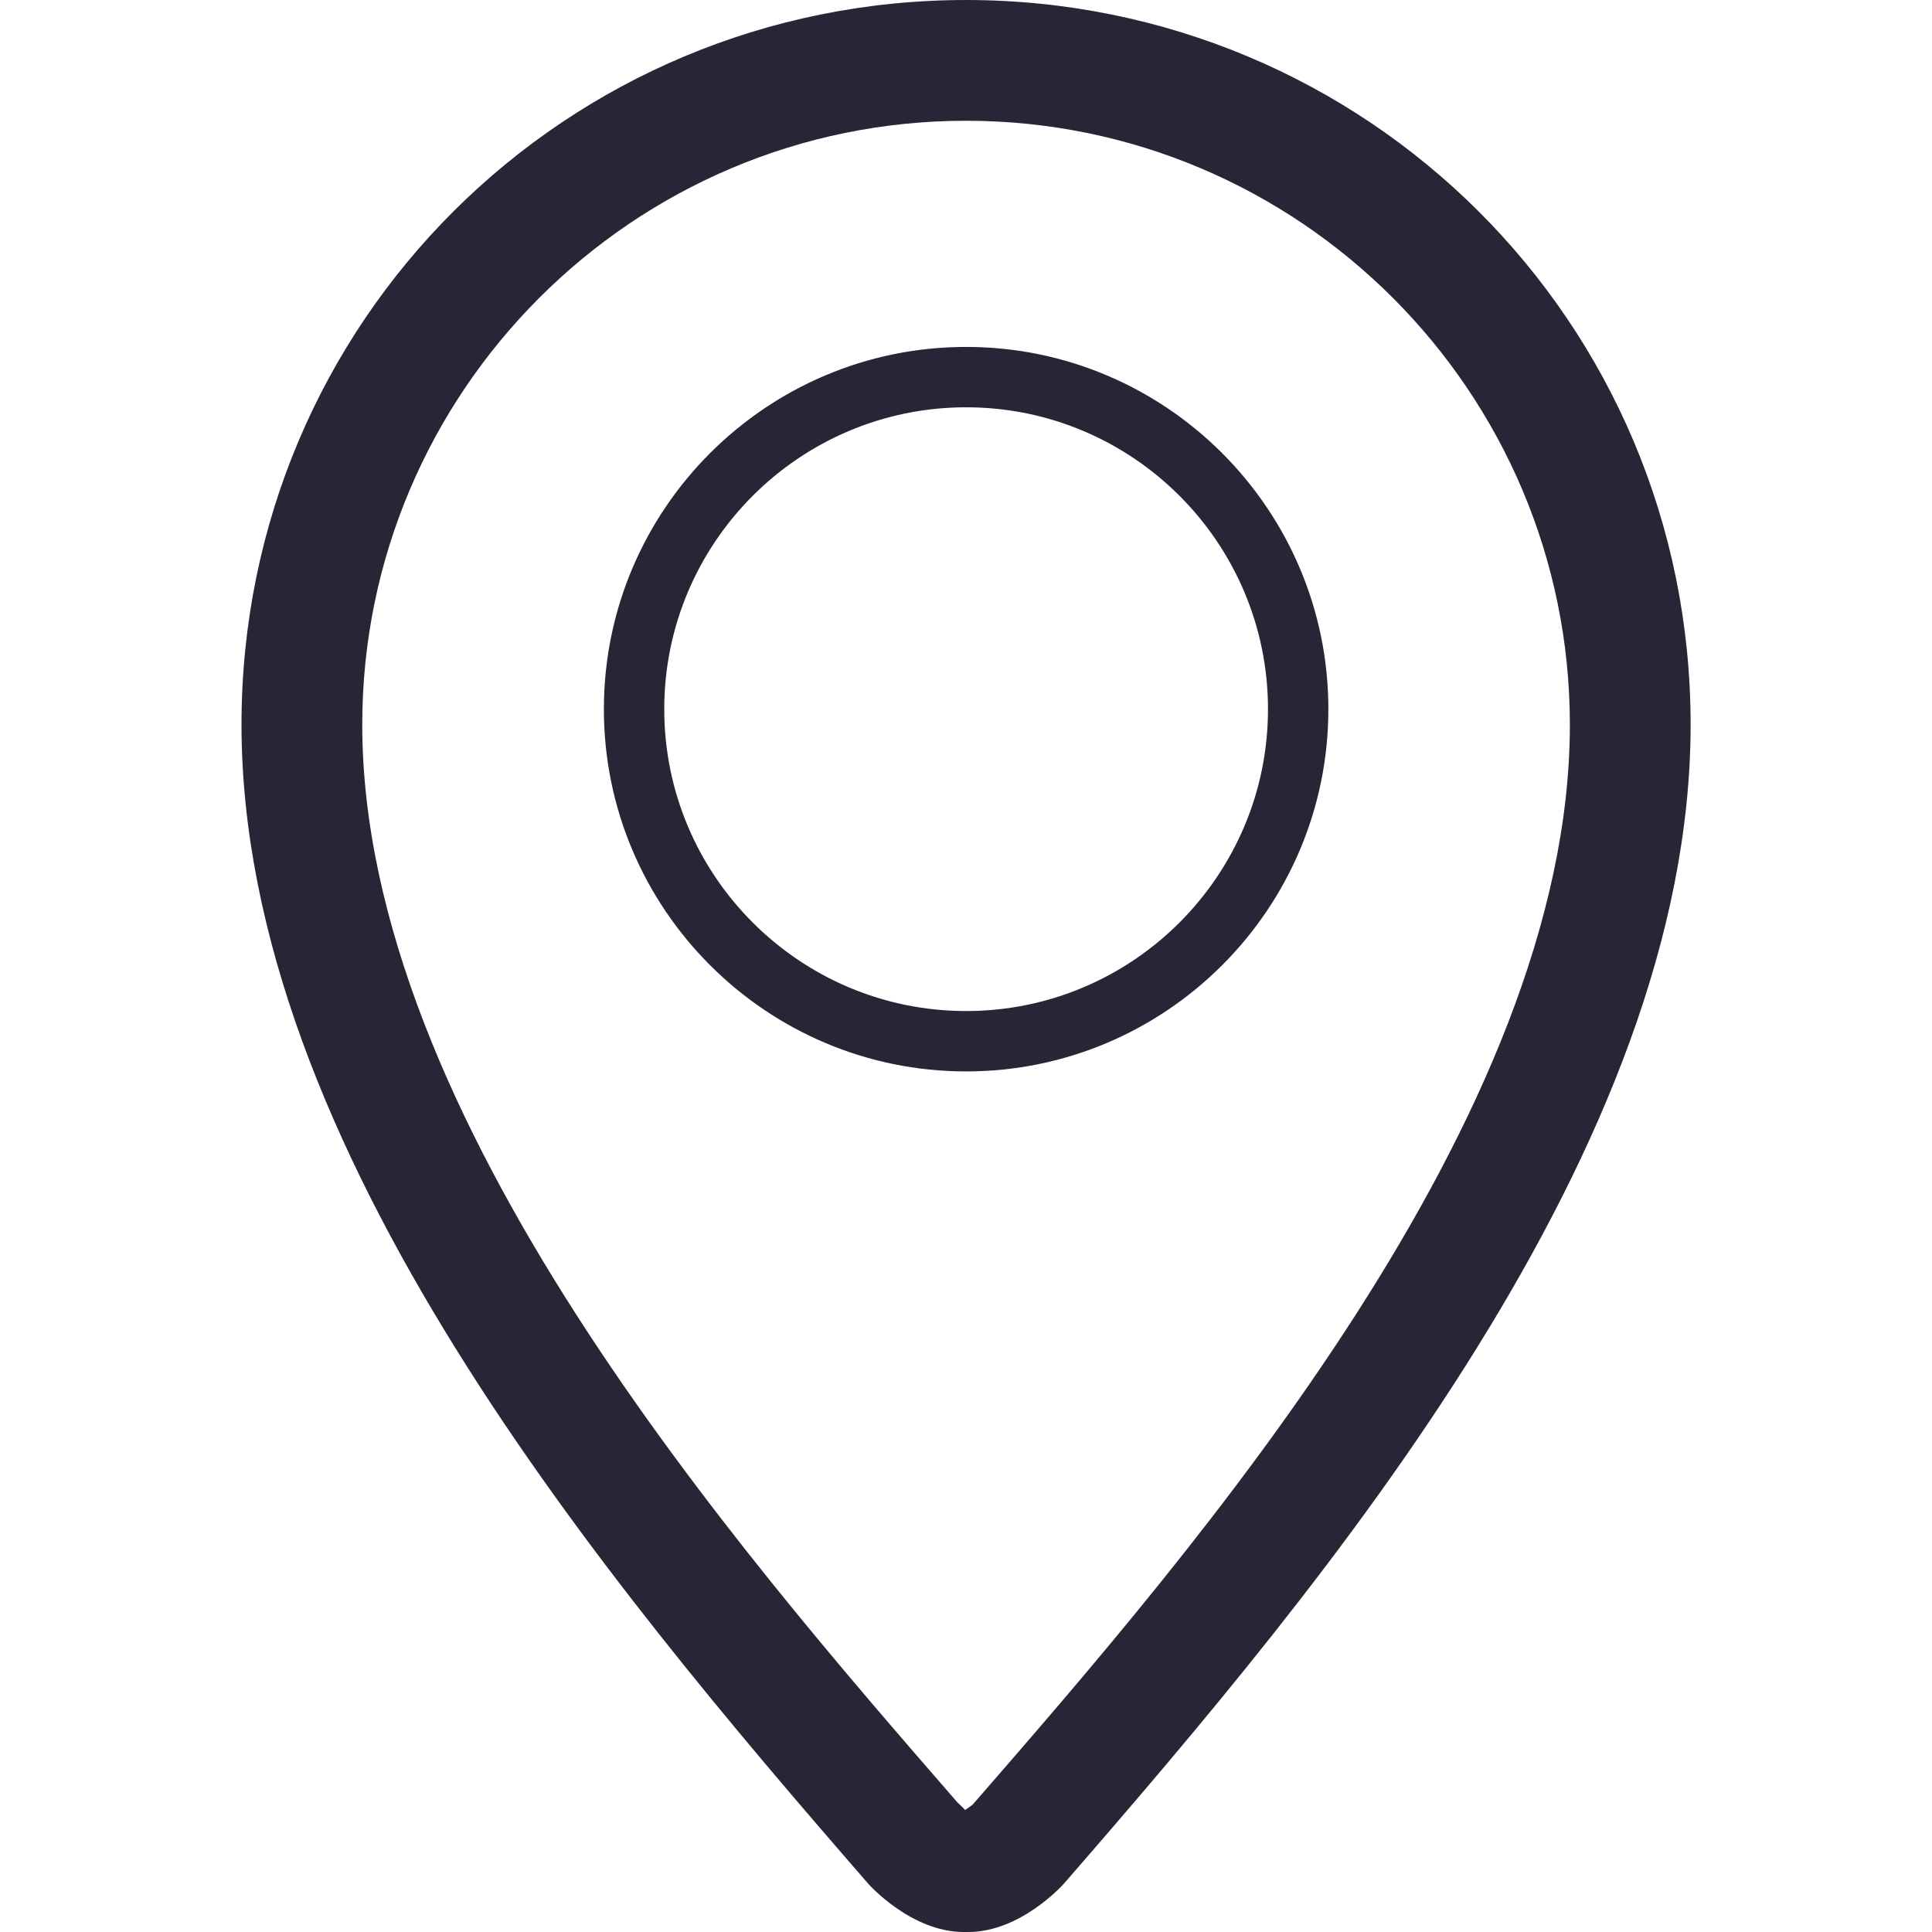
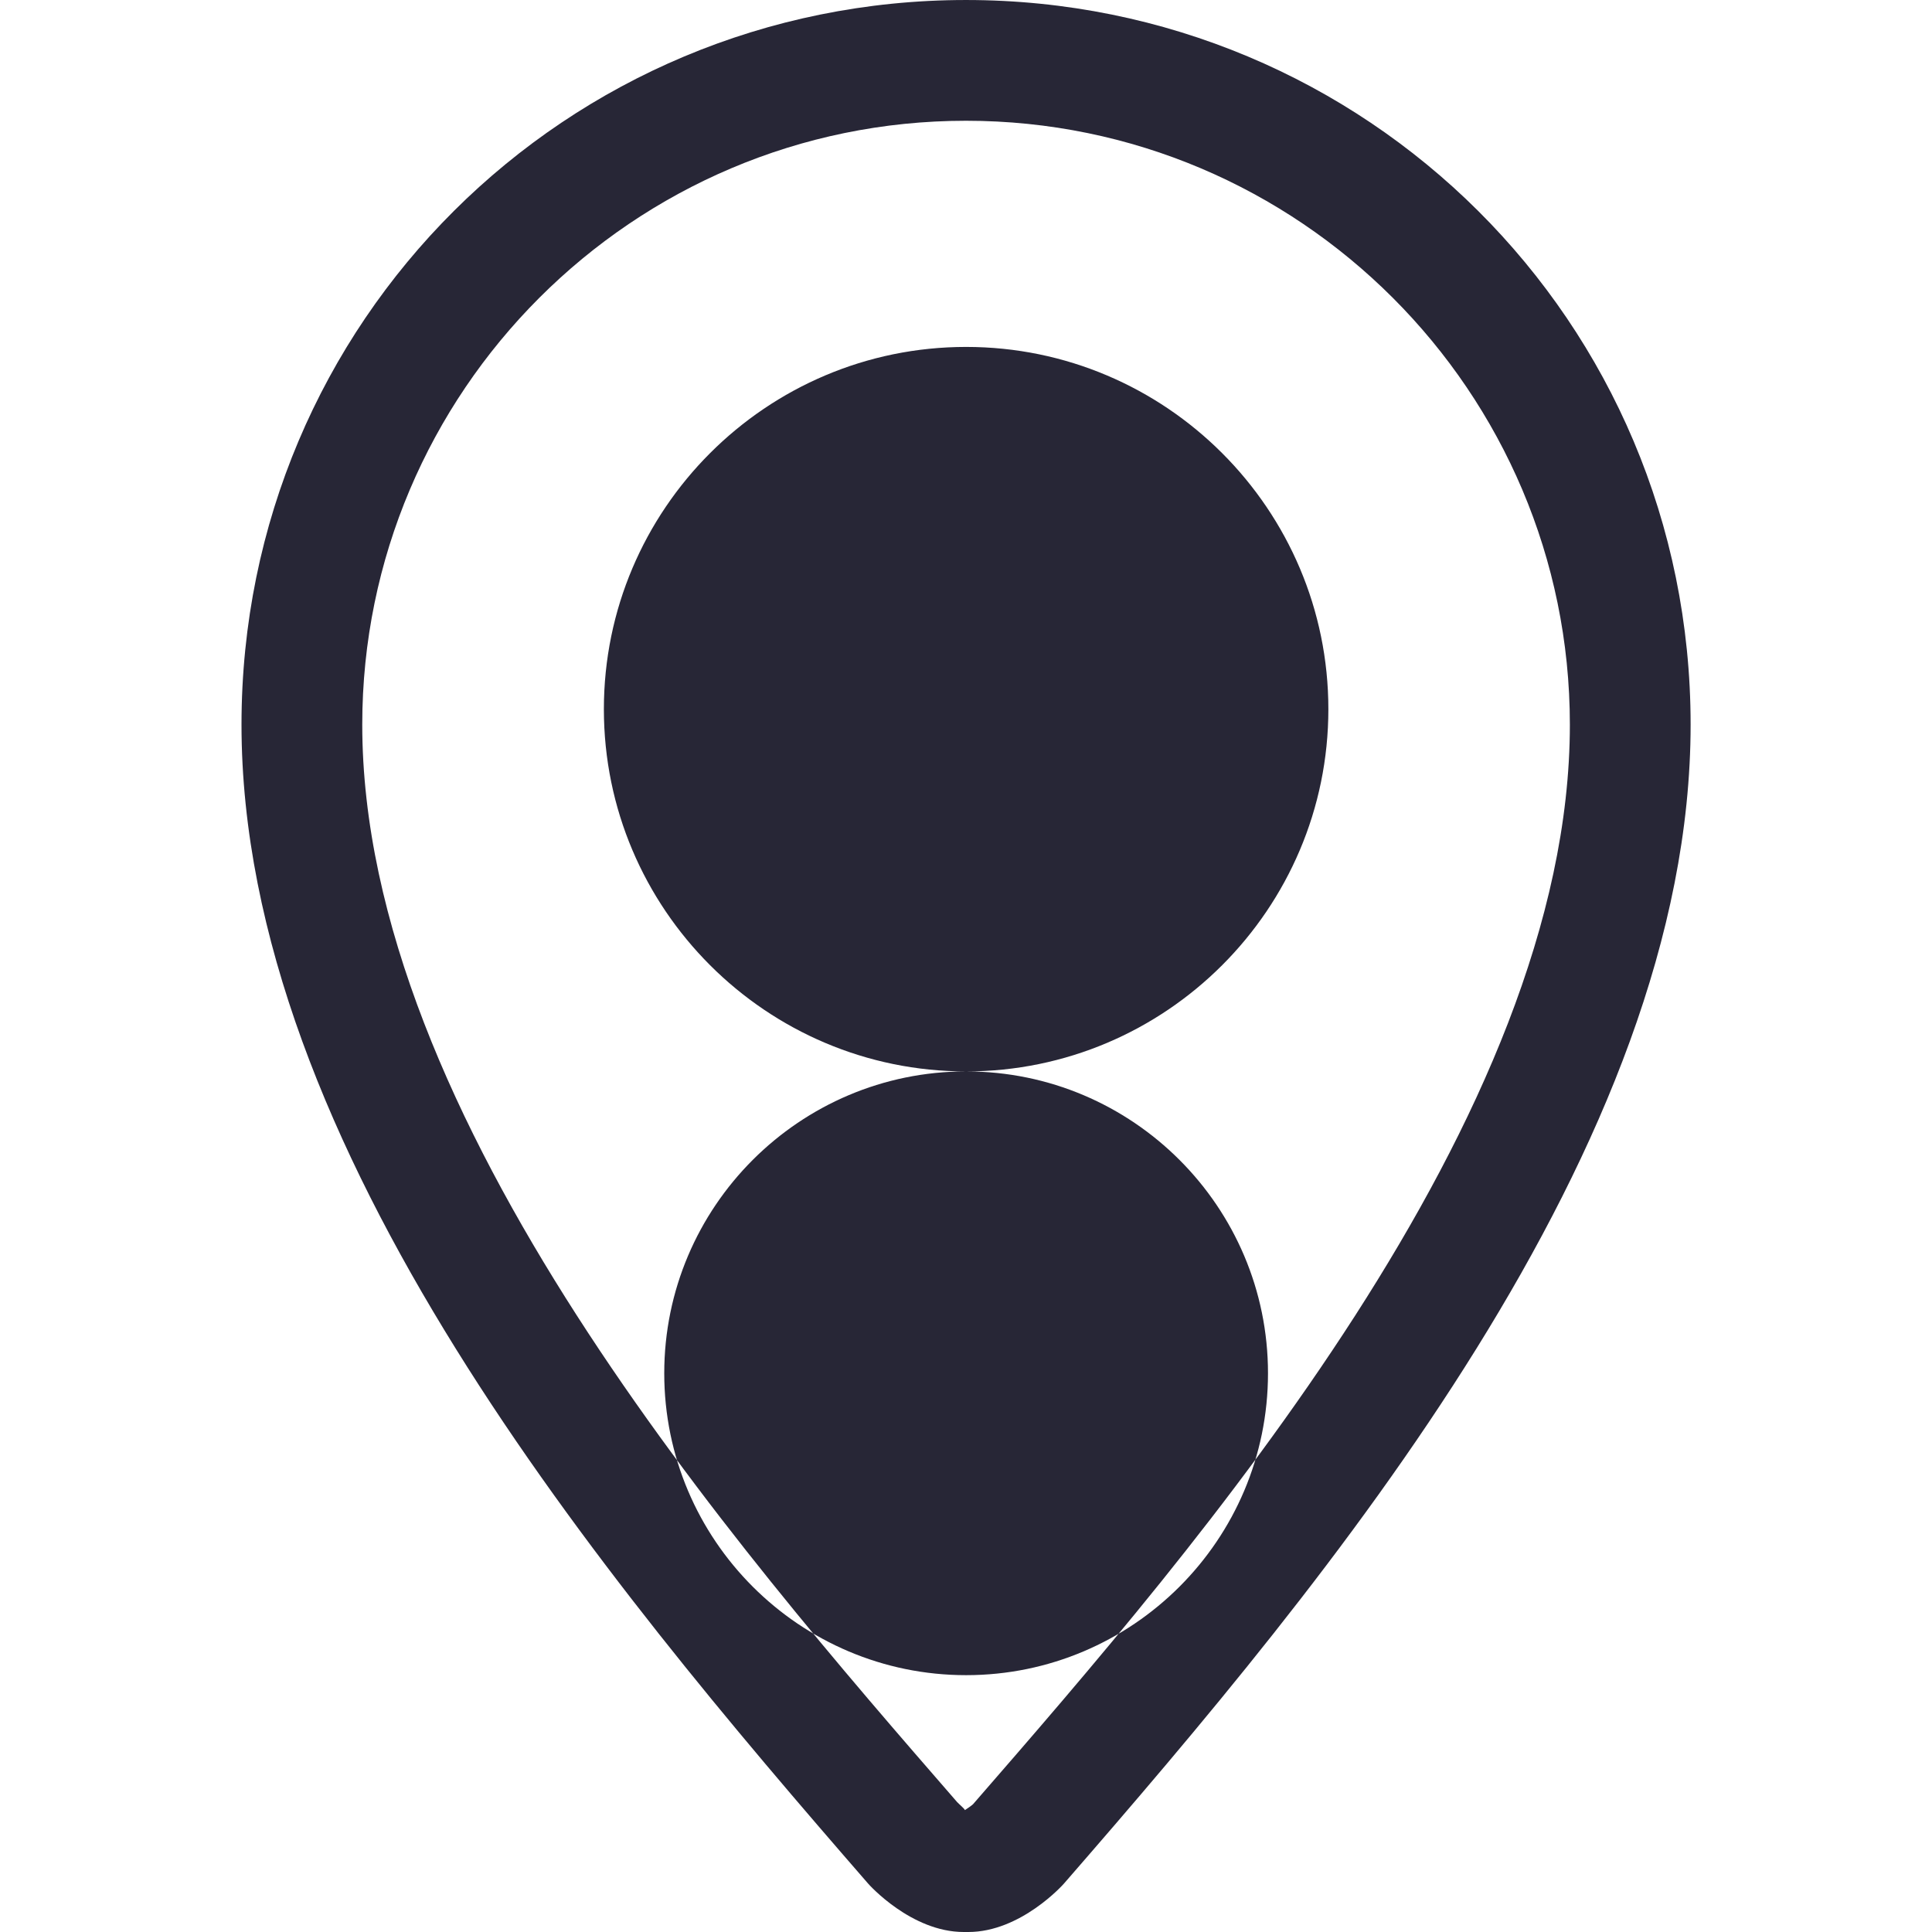
<svg xmlns="http://www.w3.org/2000/svg" t="1673693275286" class="icon" viewBox="0 0 1024 1024" version="1.1" p-id="4824" width="24" height="24">
-   <path d="M512.064 567.874c105.888 0 191.999-86.144 191.999-191.999s-86.112-191.999-191.999-191.999c-105.888 0-191.999 86.112-191.999 191.999s86.112 191.999 191.999 191.999zM512.064 215.876c88.256 0 159.999 71.744 159.999 159.999s-71.744 159.999-159.999 159.999c-88.256 0-159.999-71.744-159.999-159.999s71.744-159.999 159.999-159.999zM512 0.005c-211.775 0-383.998 170.111-383.998 384.03 0 223.999 192.031 453.15 332.03 614.205 0.512 0.64 22.976 25.76 50.752 25.76 0.064 0 2.336 0 2.464 0 27.744 0 50.24-25.12 50.752-25.76 140.063-161.055 332.062-390.174 332.062-614.205 0-213.919-172.255-384.03-384.062-384.03zM515.744 956.256c-0.672 0.64-2.624 2.048-4.32 3.136-0.32-0.864-2.688-2.752-4.128-4.256-117.279-134.943-315.294-362.686-315.294-571.101 0-176.447 143.583-320.03 319.998-320.03 176.511 0 320.062 143.583 320.062 320.062 0 208.383-198.015 436.126-316.318 572.189z" fill="#272636" p-id="4825" />
+   <path d="M512.064 567.874c105.888 0 191.999-86.144 191.999-191.999s-86.112-191.999-191.999-191.999c-105.888 0-191.999 86.112-191.999 191.999s86.112 191.999 191.999 191.999zc88.256 0 159.999 71.744 159.999 159.999s-71.744 159.999-159.999 159.999c-88.256 0-159.999-71.744-159.999-159.999s71.744-159.999 159.999-159.999zM512 0.005c-211.775 0-383.998 170.111-383.998 384.03 0 223.999 192.031 453.15 332.03 614.205 0.512 0.64 22.976 25.76 50.752 25.76 0.064 0 2.336 0 2.464 0 27.744 0 50.24-25.12 50.752-25.76 140.063-161.055 332.062-390.174 332.062-614.205 0-213.919-172.255-384.03-384.062-384.03zM515.744 956.256c-0.672 0.64-2.624 2.048-4.32 3.136-0.32-0.864-2.688-2.752-4.128-4.256-117.279-134.943-315.294-362.686-315.294-571.101 0-176.447 143.583-320.03 319.998-320.03 176.511 0 320.062 143.583 320.062 320.062 0 208.383-198.015 436.126-316.318 572.189z" fill="#272636" p-id="4825" />
</svg>